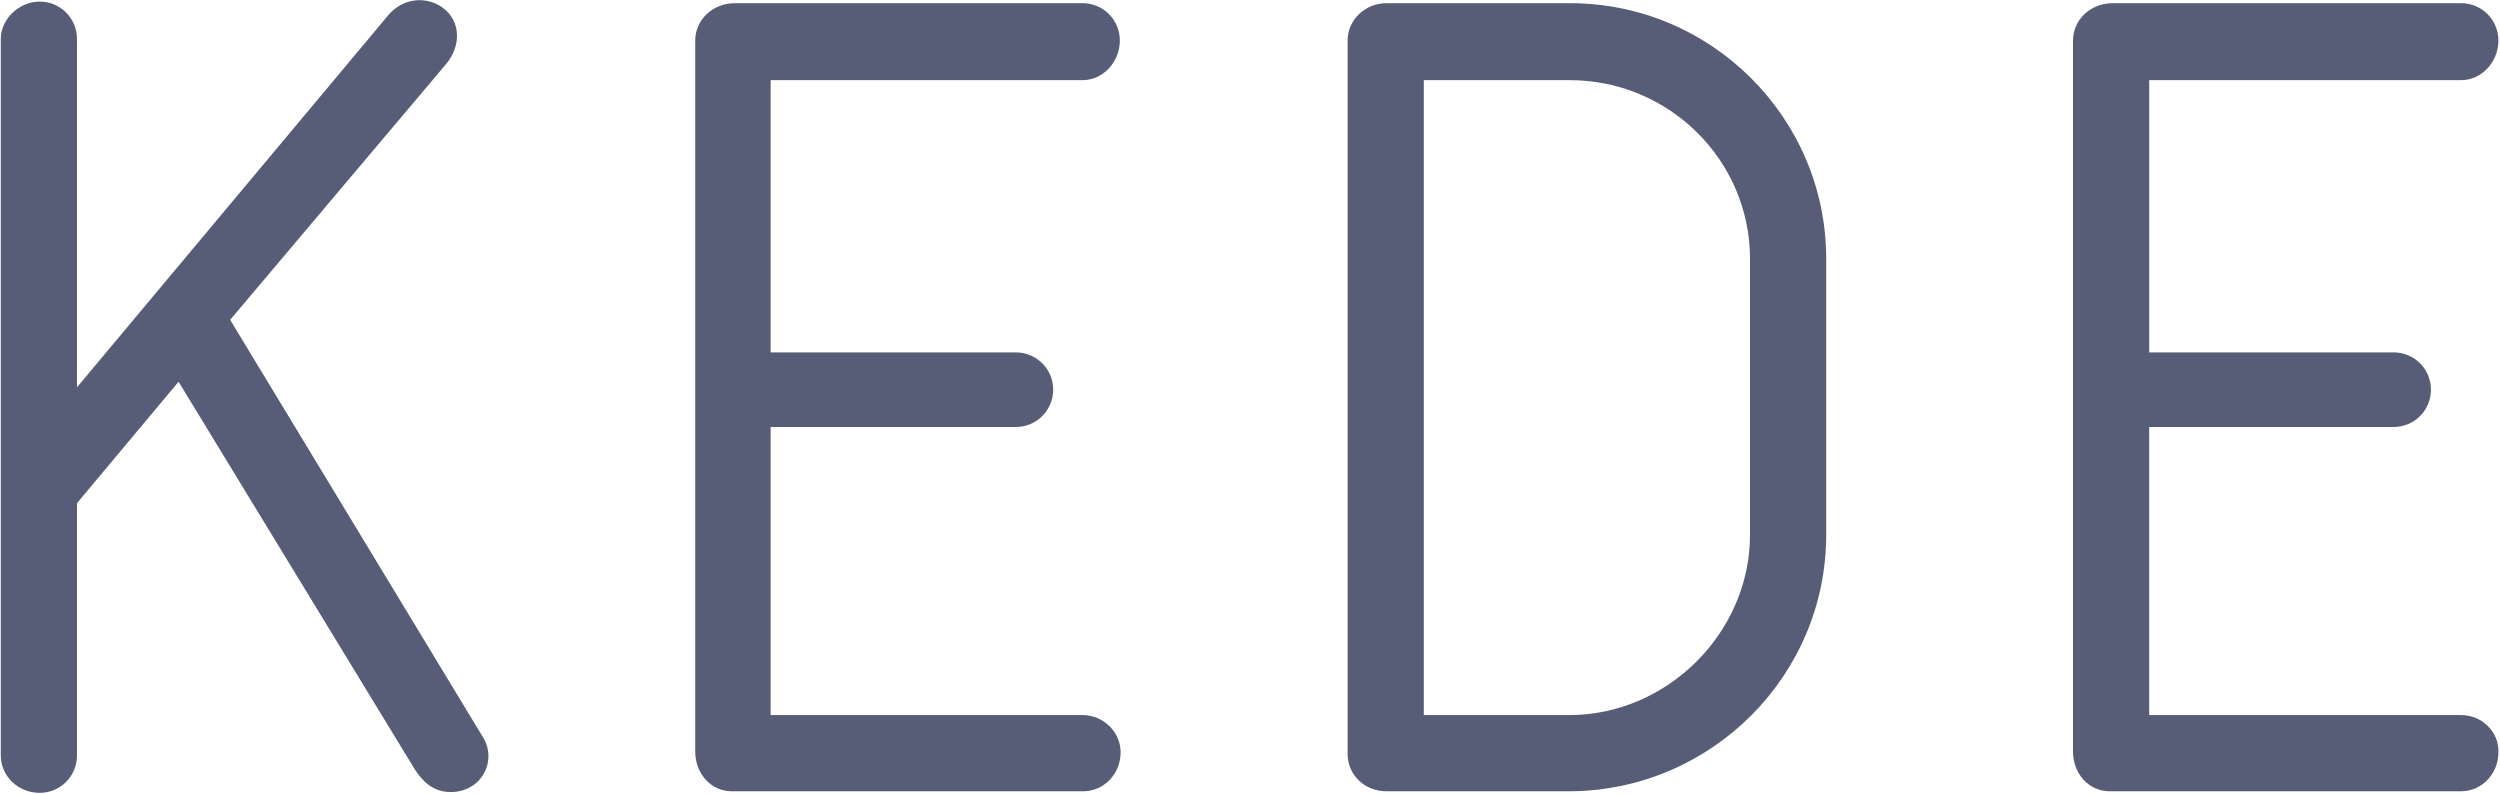
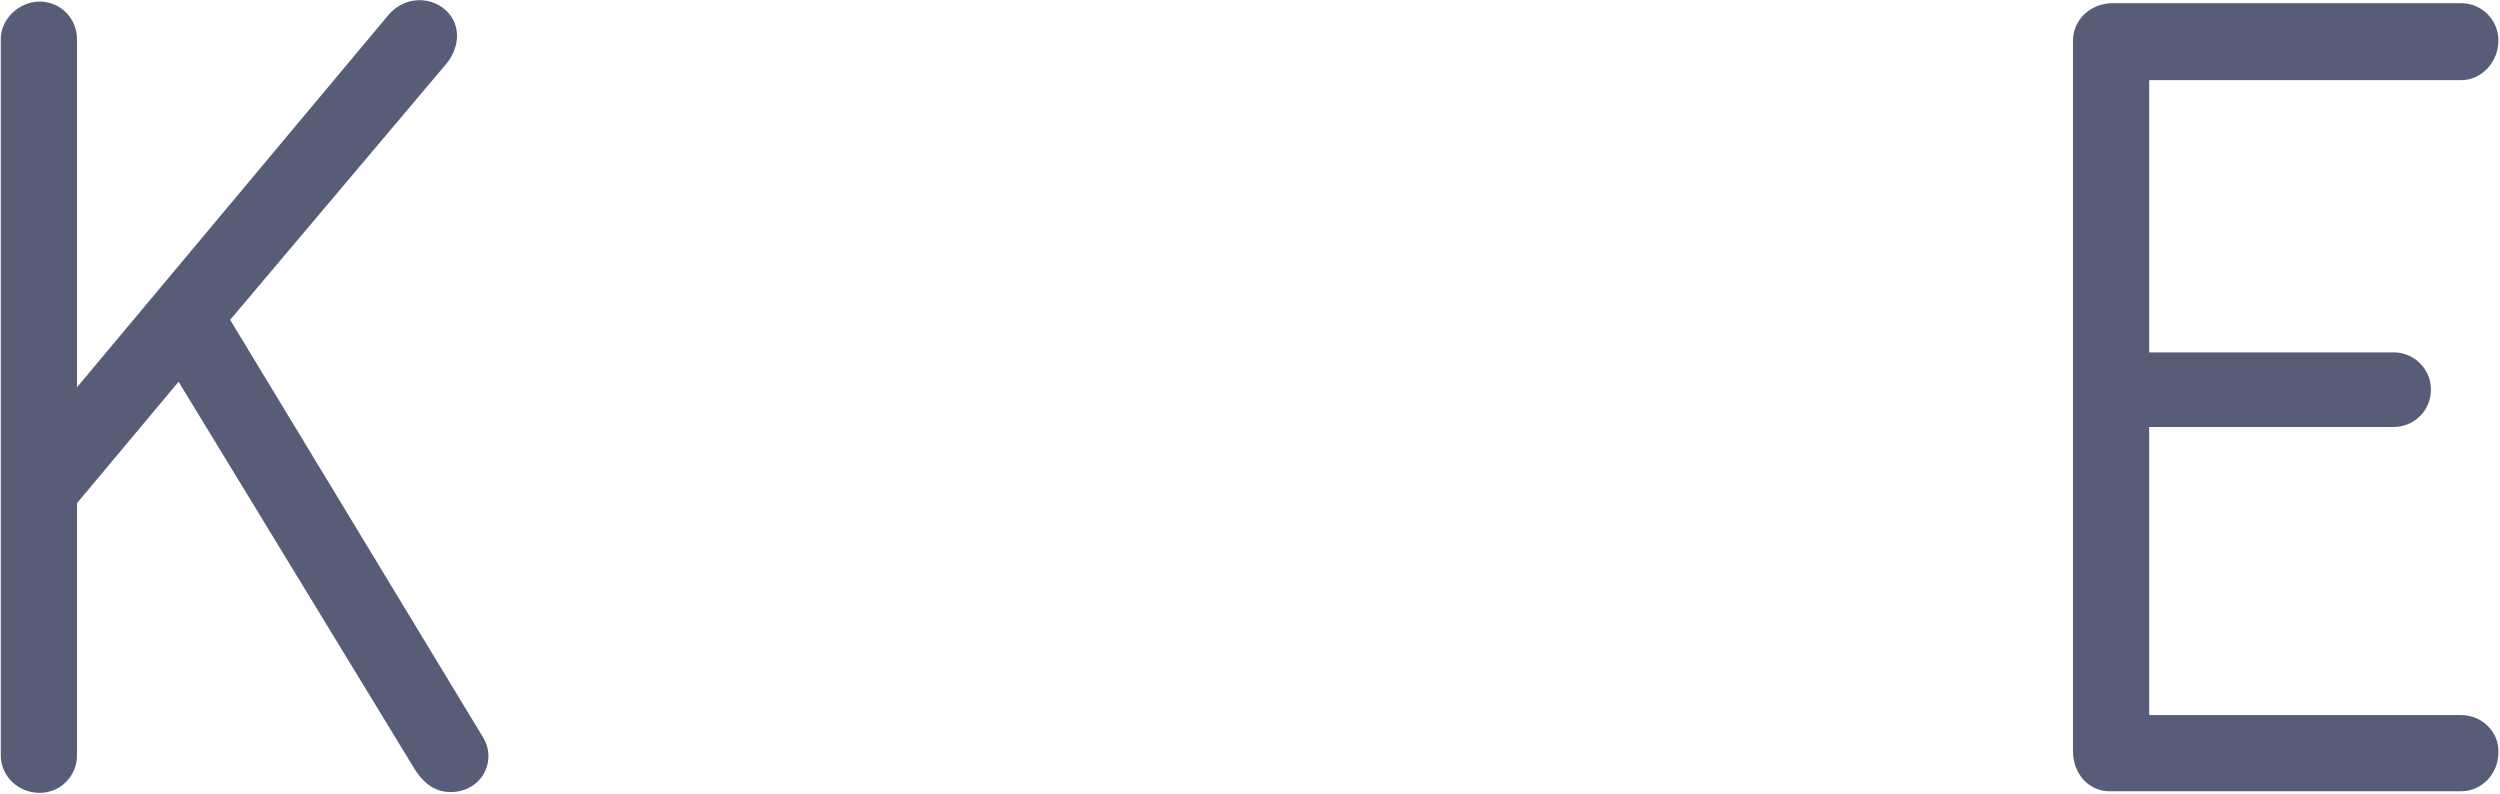
<svg xmlns="http://www.w3.org/2000/svg" version="1.1" id="Layer_1" x="0px" y="0px" viewBox="0 0 315 100" style="enable-background:new 0 0 315 100;" xml:space="preserve">
  <style type="text/css">
	.st0{fill:#575D77;}
</style>
  <g>
    <path class="st0" d="M60.8,92.8L29,40.3L56.1,8.2c1.4-1.6,1.9-3.7,1.1-5.5C56,0,51.9-1.2,49.1,1.7L9.7,48.8V4.9   c0-2.6-2.1-4.7-4.7-4.7c-2.6,0-4.9,2.2-4.9,4.7v90.3c0,2.6,2.2,4.7,4.9,4.7c2.6,0,4.7-2.1,4.7-4.7V63.4l12.8-15.3L52.3,97   c0.8,1.2,2.1,2.8,4.5,2.8c1.8,0,3.4-0.9,4.2-2.4C61.8,95.9,61.7,94.2,60.8,92.8z" />
-     <path class="st0" d="M136.4,90.1H97.1V53.8H128c2.6,0,4.7-2.1,4.7-4.7c0-2.6-2.1-4.7-4.7-4.7H97.1V10.1h39.3c2.6,0,4.7-2.3,4.7-5   c0-2.6-2.1-4.7-4.7-4.7H92.6c-2.8,0-5,2.1-5,4.7v89.6c0,2.8,2,5,4.6,5h44.3c2.6,0,4.7-2.2,4.7-4.9C141.2,92.2,139,90.1,136.4,90.1z   " />
-     <path class="st0" d="M197.8,0.4h-23.1c-2.7,0-4.9,2.1-4.9,4.7V95c0,2.6,2.1,4.7,4.9,4.7H198c17.7-0.2,32.1-14.6,32.1-32.3v-35   C230,14.8,215.6,0.4,197.8,0.4z M220.5,32.6v34.8c0,12.3-10.4,22.7-22.8,22.7h-18.3v-80h18.4C210.3,10.1,220.5,20.2,220.5,32.6z" />
    <path class="st0" d="M310.1,90.1h-39.3V53.8h30.8c2.6,0,4.7-2.1,4.7-4.7c0-2.6-2.1-4.7-4.7-4.7h-30.8V10.1h39.3   c2.6,0,4.7-2.3,4.7-5c0-2.6-2.1-4.7-4.7-4.7h-43.9c-2.8,0-5,2.1-5,4.7v89.6c0,2.8,2,5,4.6,5h44.3c2.6,0,4.7-2.2,4.7-4.9   C314.9,92.2,312.7,90.1,310.1,90.1z" />
  </g>
</svg>